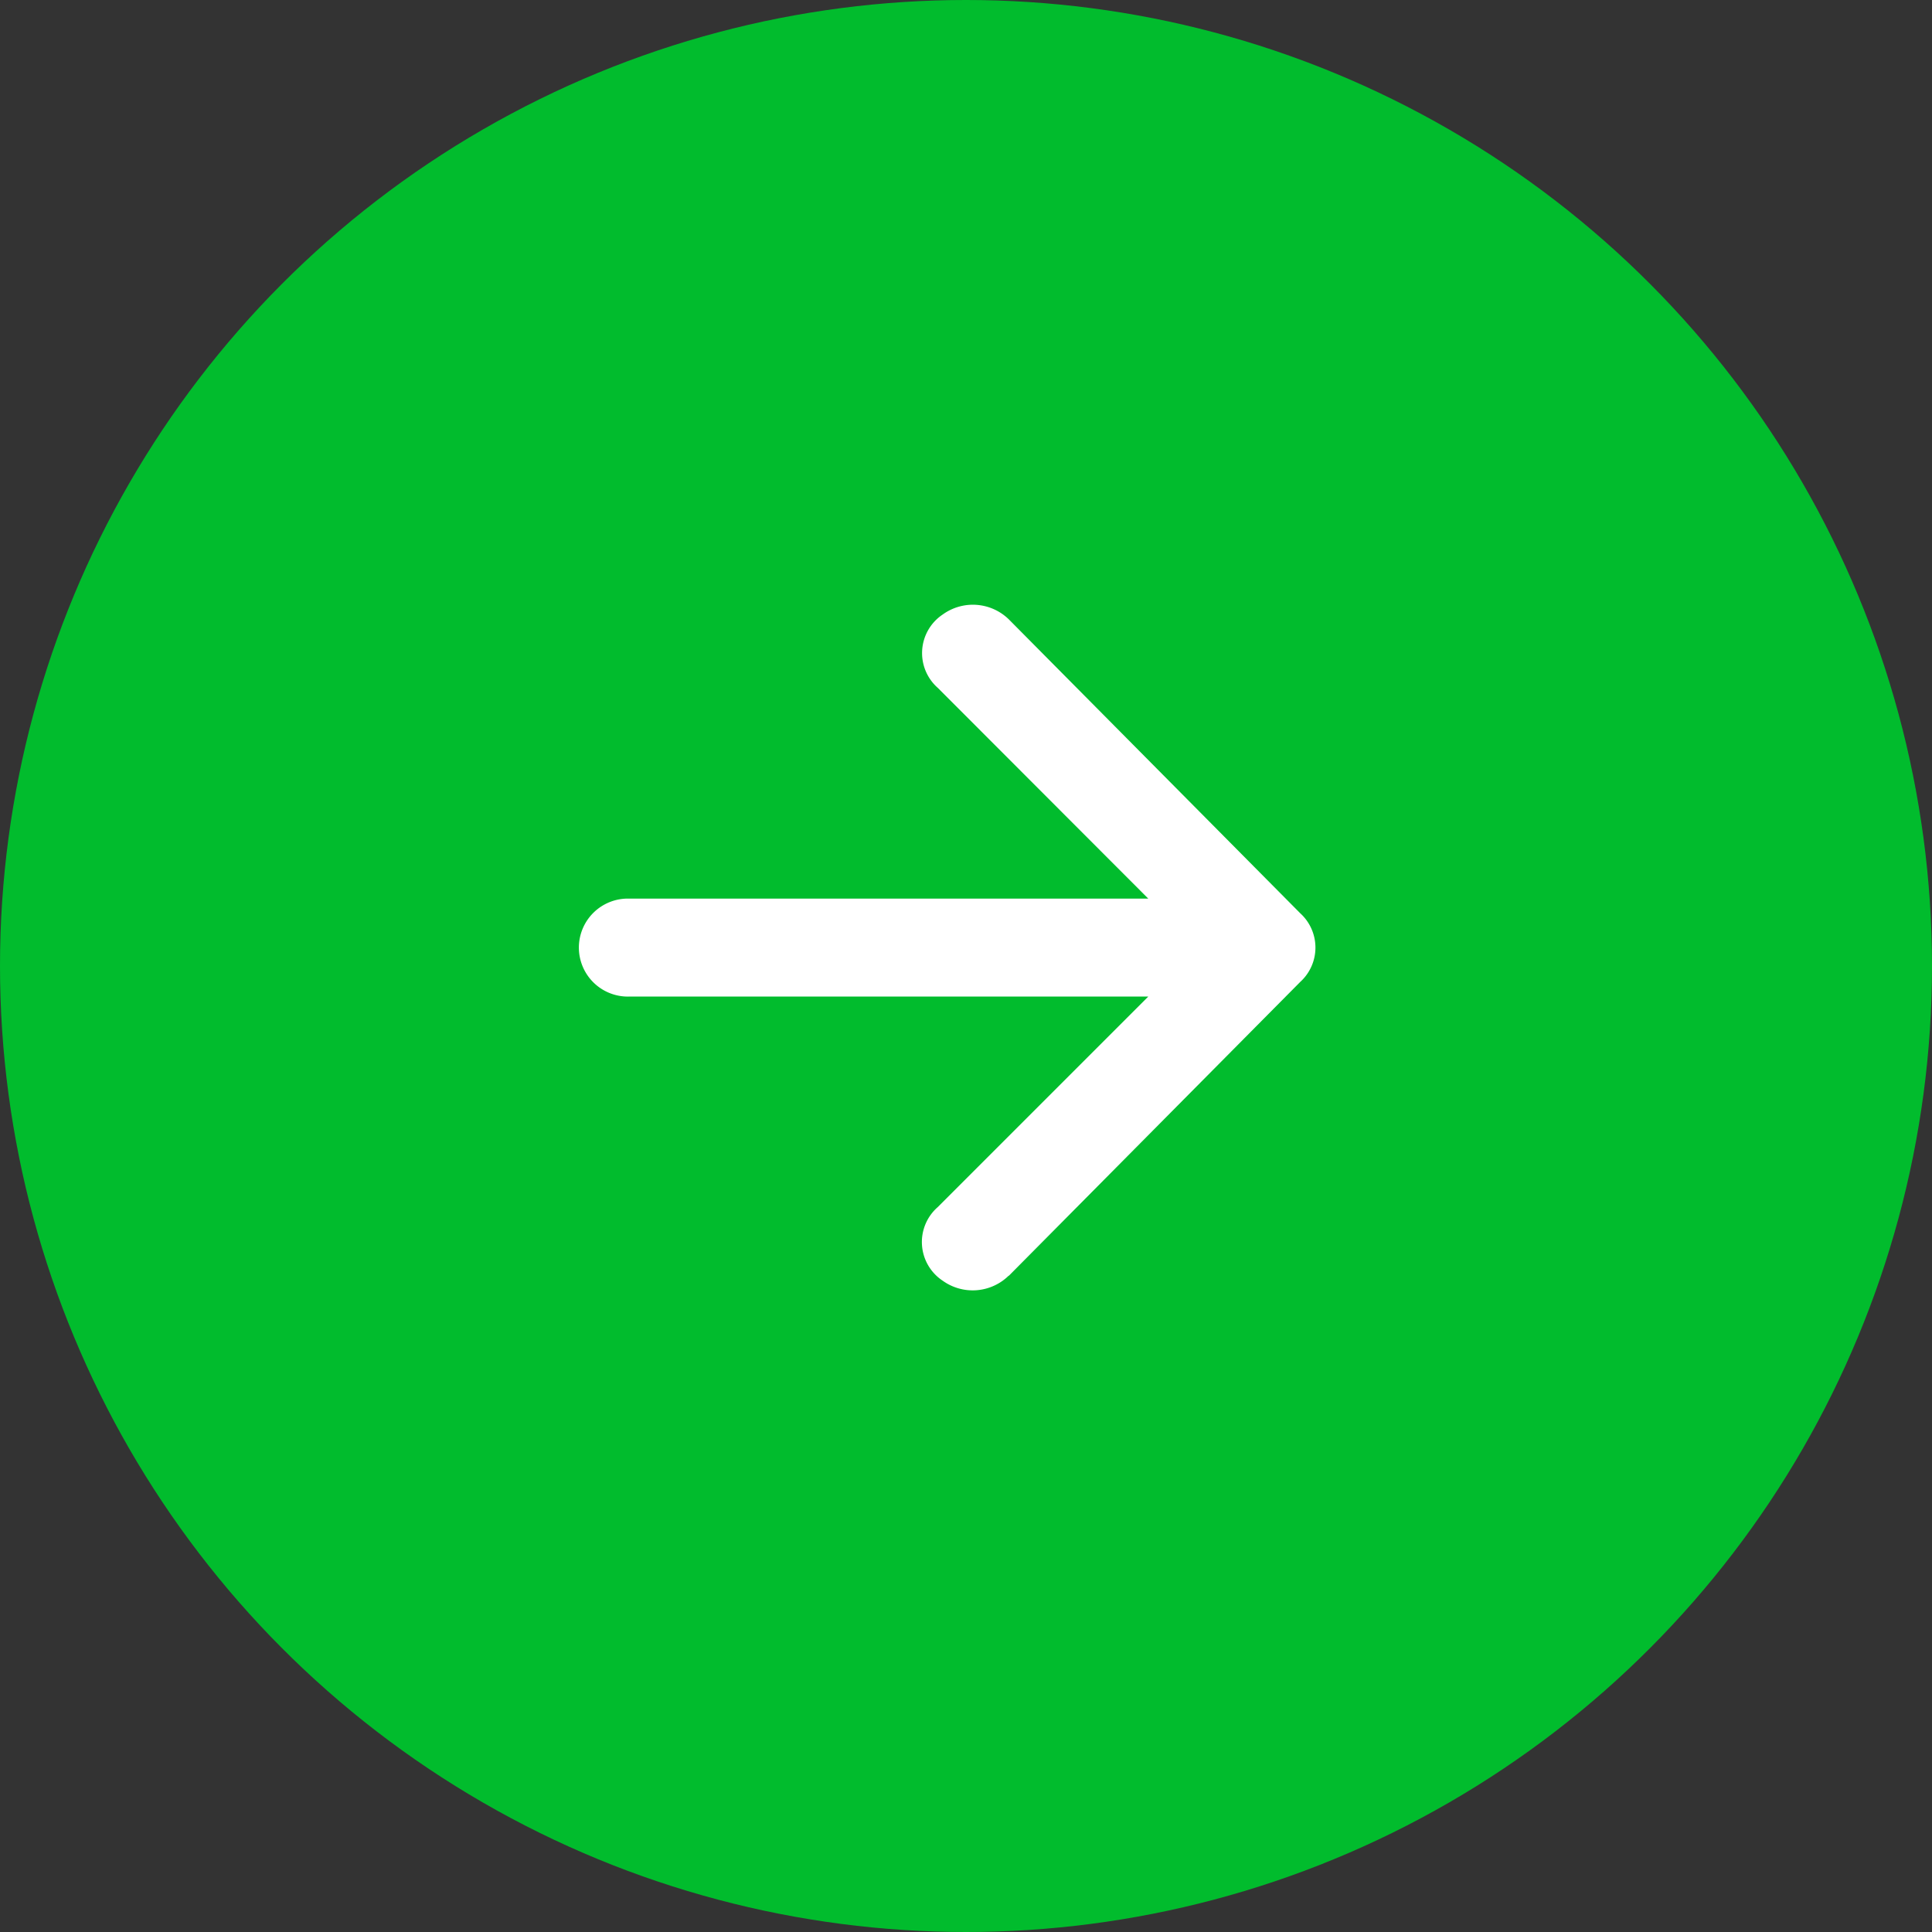
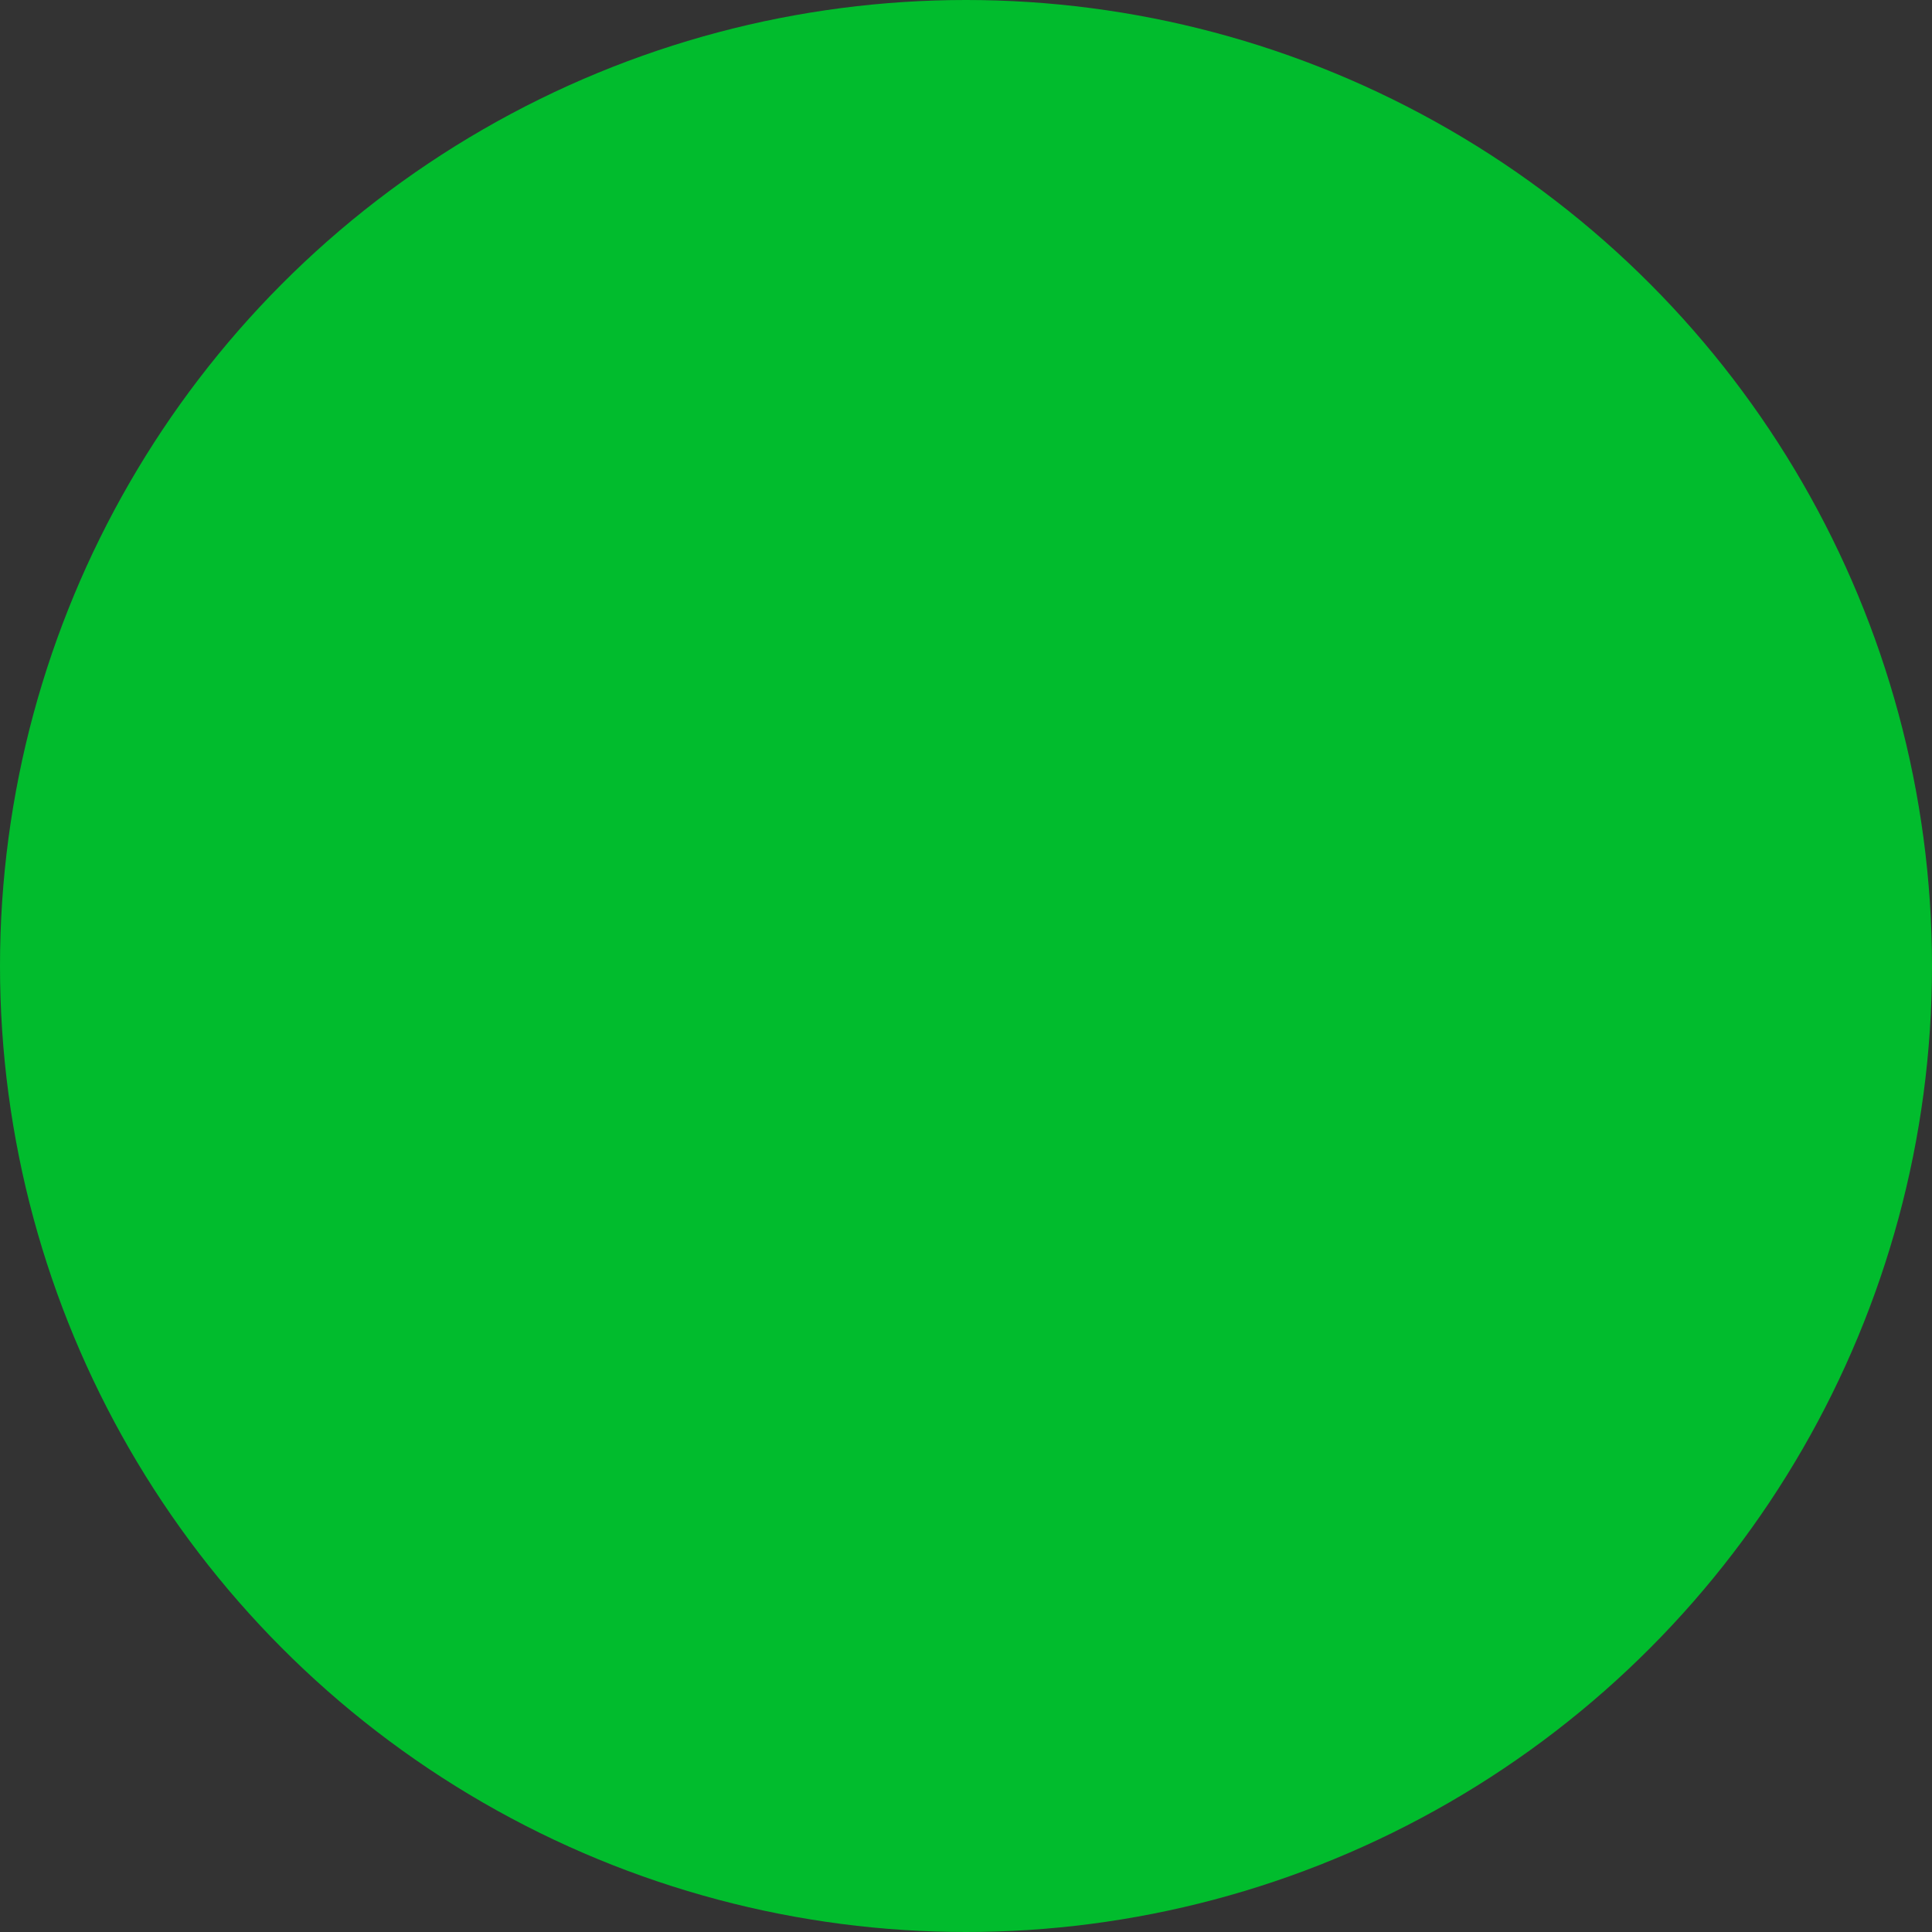
<svg xmlns="http://www.w3.org/2000/svg" width="50" height="50" viewBox="0 0 50 50">
  <rect x="0" y="0" width="50" height="50" fill="#333333" stroke="none" />
  <g id="Grupo_12777" data-name="Grupo 12777" transform="translate(-453.5 -3965.5)">
    <circle id="Elipse_2" data-name="Elipse 2" cx="25" cy="25" r="25" transform="translate(453.5 3965.5)" fill="#01bc2d" />
    <g id="Layer_2" data-name="Layer 2" transform="translate(463.024 3975.024)">
      <g id="invisible_box" data-name="invisible box" transform="translate(0 0)">
-         <rect id="Retângulo_1412" data-name="Retângulo 1412" width="30" height="30" fill="none" />
-       </g>
+         </g>
      <g id="Q3_icons" data-name="Q3 icons" transform="translate(5.493 6.127)">
-         <path id="Caminho_9274" data-name="Caminho 9274" d="M20.092,27.367l7.542-7.606a1.2,1.2,0,0,0,0-1.775l-7.542-7.606a1.331,1.331,0,0,0-1.711-.127,1.2,1.2,0,0,0-.127,1.9L23.7,17.606H10.268a1.268,1.268,0,1,0,0,2.535H23.7l-5.451,5.451a1.2,1.2,0,0,0,.127,1.9,1.331,1.331,0,0,0,1.711-.127Z" transform="translate(-9 -10.001)" fill="#fff" />
-       </g>
+         </g>
    </g>
  </g>
</svg>